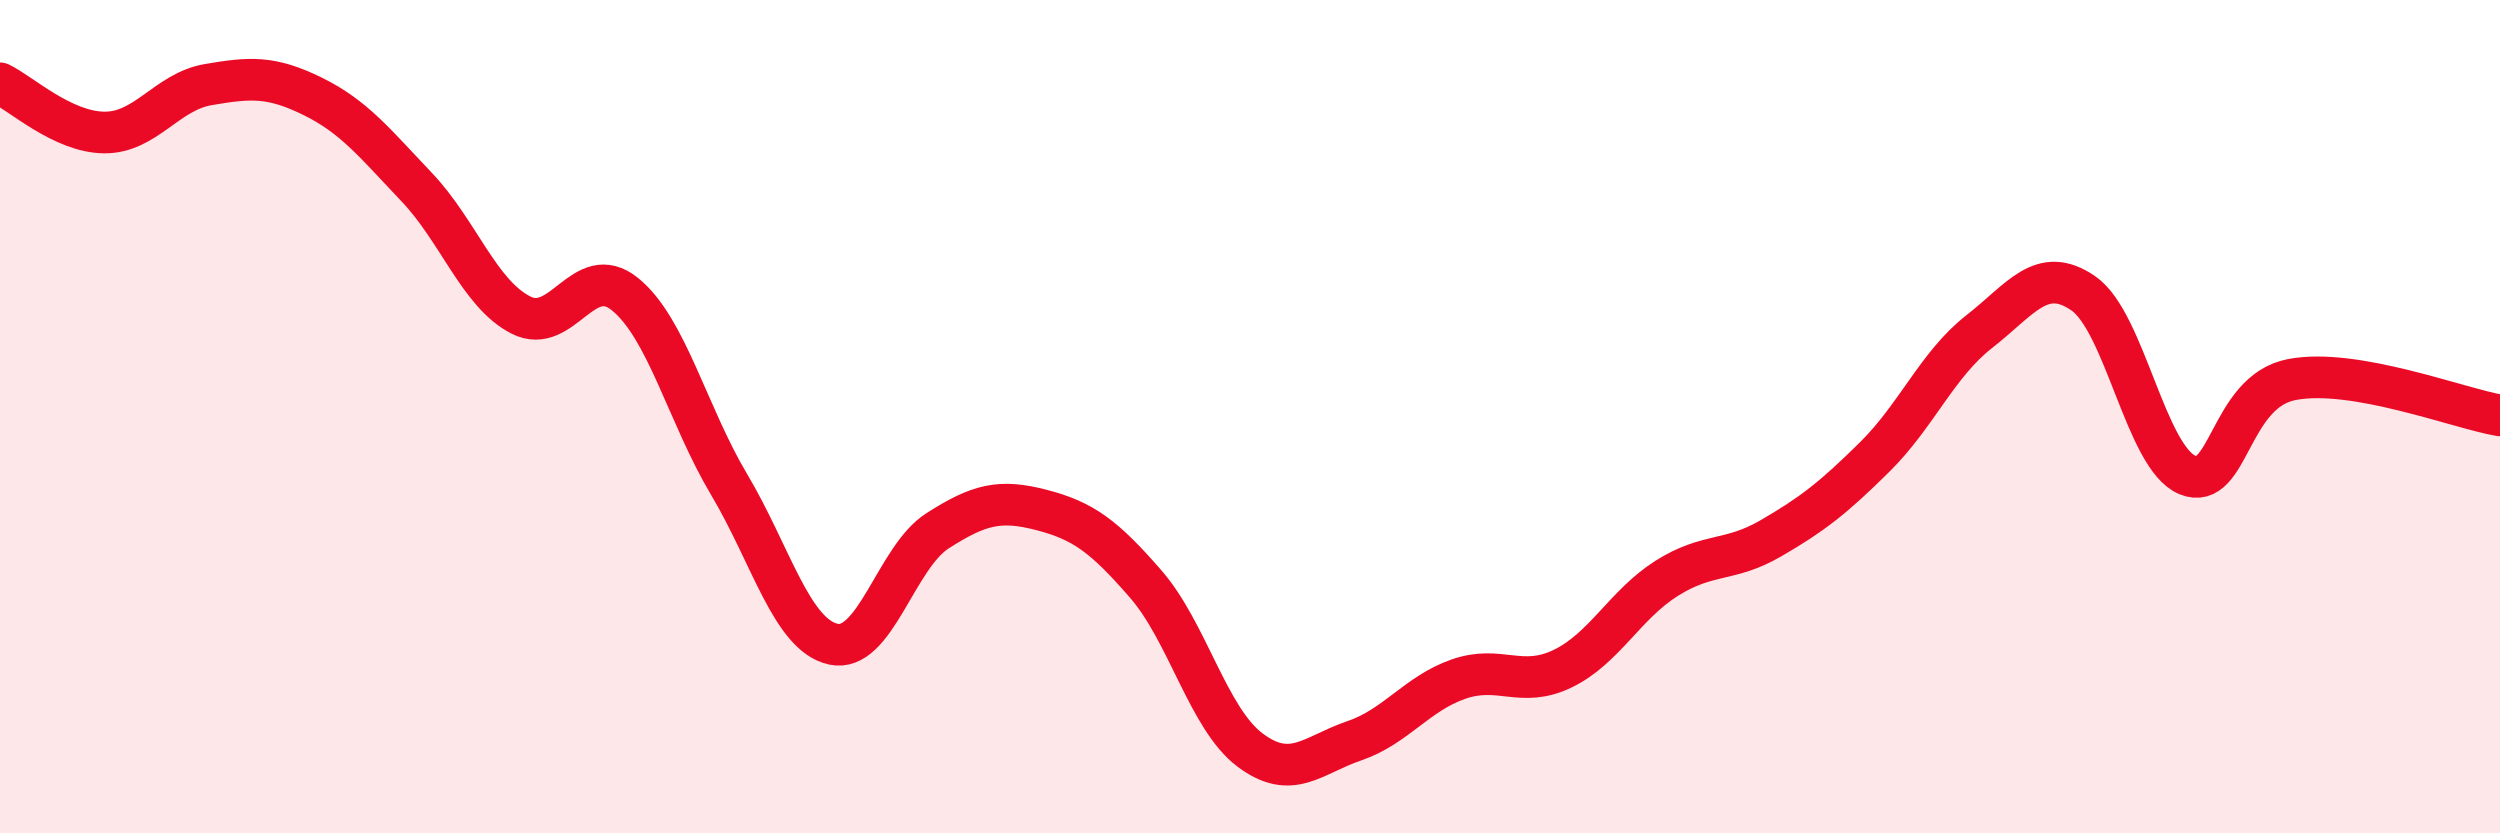
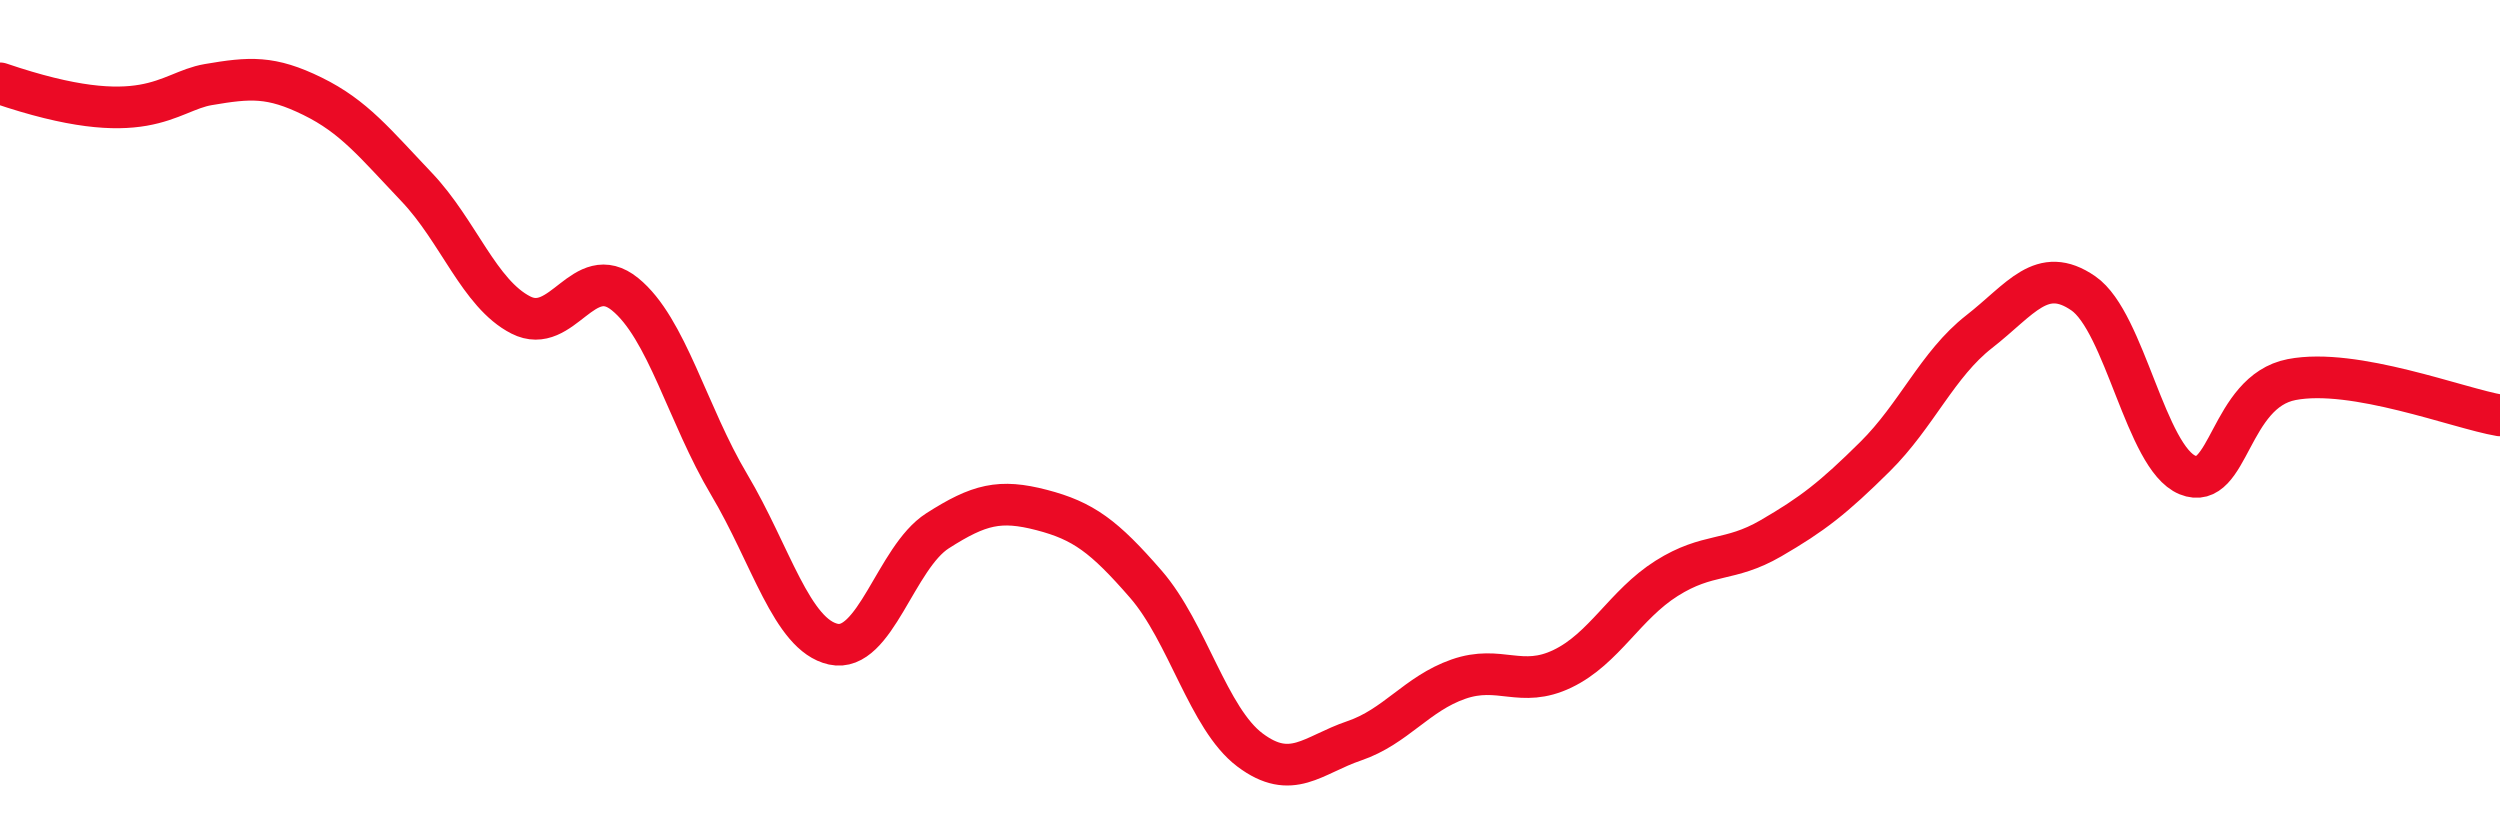
<svg xmlns="http://www.w3.org/2000/svg" width="60" height="20" viewBox="0 0 60 20">
-   <path d="M 0,2 C 0.5,2.24 1.5,3.17 2.5,3.18 C 3.5,3.19 4,2.2 5,2.03 C 6,1.86 6.5,1.82 7.5,2.31 C 8.5,2.8 9,3.44 10,4.49 C 11,5.54 11.5,7.05 12.5,7.56 C 13.5,8.07 14,6.25 15,7.06 C 16,7.87 16.5,9.95 17.5,11.63 C 18.5,13.31 19,15.24 20,15.46 C 21,15.68 21.5,13.38 22.5,12.74 C 23.5,12.1 24,11.98 25,12.24 C 26,12.5 26.5,12.87 27.5,14.02 C 28.5,15.17 29,17.25 30,18 C 31,18.75 31.5,18.12 32.5,17.78 C 33.5,17.44 34,16.65 35,16.3 C 36,15.95 36.5,16.53 37.5,16.05 C 38.5,15.57 39,14.51 40,13.88 C 41,13.25 41.5,13.5 42.5,12.92 C 43.5,12.34 44,11.95 45,10.96 C 46,9.97 46.5,8.74 47.5,7.96 C 48.5,7.18 49,6.35 50,7.04 C 51,7.73 51.5,10.99 52.5,11.4 C 53.5,11.81 53.5,9.4 55,9.11 C 56.5,8.82 59,9.8 60,9.97L60 20L0 20Z" fill="#EB0A25" opacity="0.1" stroke-linecap="round" stroke-linejoin="round" />
-   <path d="M 0,2 C 0.5,2.24 1.5,3.17 2.5,3.18 C 3.5,3.19 4,2.2 5,2.03 C 6,1.86 6.5,1.82 7.5,2.31 C 8.5,2.8 9,3.44 10,4.49 C 11,5.54 11.5,7.05 12.5,7.56 C 13.5,8.07 14,6.25 15,7.06 C 16,7.87 16.5,9.95 17.5,11.63 C 18.5,13.31 19,15.24 20,15.46 C 21,15.68 21.5,13.38 22.5,12.74 C 23.5,12.1 24,11.98 25,12.24 C 26,12.5 26.5,12.87 27.5,14.02 C 28.5,15.17 29,17.25 30,18 C 31,18.75 31.5,18.12 32.5,17.78 C 33.5,17.44 34,16.65 35,16.3 C 36,15.95 36.5,16.53 37.5,16.05 C 38.5,15.57 39,14.51 40,13.88 C 41,13.25 41.5,13.5 42.5,12.92 C 43.5,12.34 44,11.95 45,10.96 C 46,9.97 46.5,8.74 47.5,7.96 C 48.5,7.18 49,6.35 50,7.04 C 51,7.73 51.5,10.99 52.5,11.4 C 53.5,11.81 53.5,9.4 55,9.11 C 56.5,8.82 59,9.8 60,9.97" stroke="#EB0A25" stroke-width="1" fill="none" stroke-linecap="round" stroke-linejoin="round" />
+   <path d="M 0,2 C 3.5,3.19 4,2.2 5,2.03 C 6,1.86 6.5,1.82 7.5,2.31 C 8.5,2.8 9,3.44 10,4.49 C 11,5.54 11.5,7.05 12.5,7.56 C 13.5,8.07 14,6.25 15,7.06 C 16,7.87 16.5,9.95 17.5,11.63 C 18.5,13.31 19,15.24 20,15.46 C 21,15.68 21.5,13.38 22.5,12.74 C 23.5,12.1 24,11.98 25,12.24 C 26,12.5 26.5,12.87 27.5,14.02 C 28.5,15.17 29,17.25 30,18 C 31,18.75 31.5,18.12 32.5,17.78 C 33.5,17.44 34,16.65 35,16.3 C 36,15.95 36.5,16.53 37.5,16.05 C 38.5,15.57 39,14.51 40,13.88 C 41,13.25 41.5,13.5 42.5,12.92 C 43.5,12.34 44,11.95 45,10.96 C 46,9.97 46.5,8.74 47.5,7.96 C 48.5,7.18 49,6.35 50,7.04 C 51,7.73 51.5,10.99 52.5,11.4 C 53.5,11.81 53.5,9.4 55,9.11 C 56.5,8.82 59,9.8 60,9.97" stroke="#EB0A25" stroke-width="1" fill="none" stroke-linecap="round" stroke-linejoin="round" />
</svg>